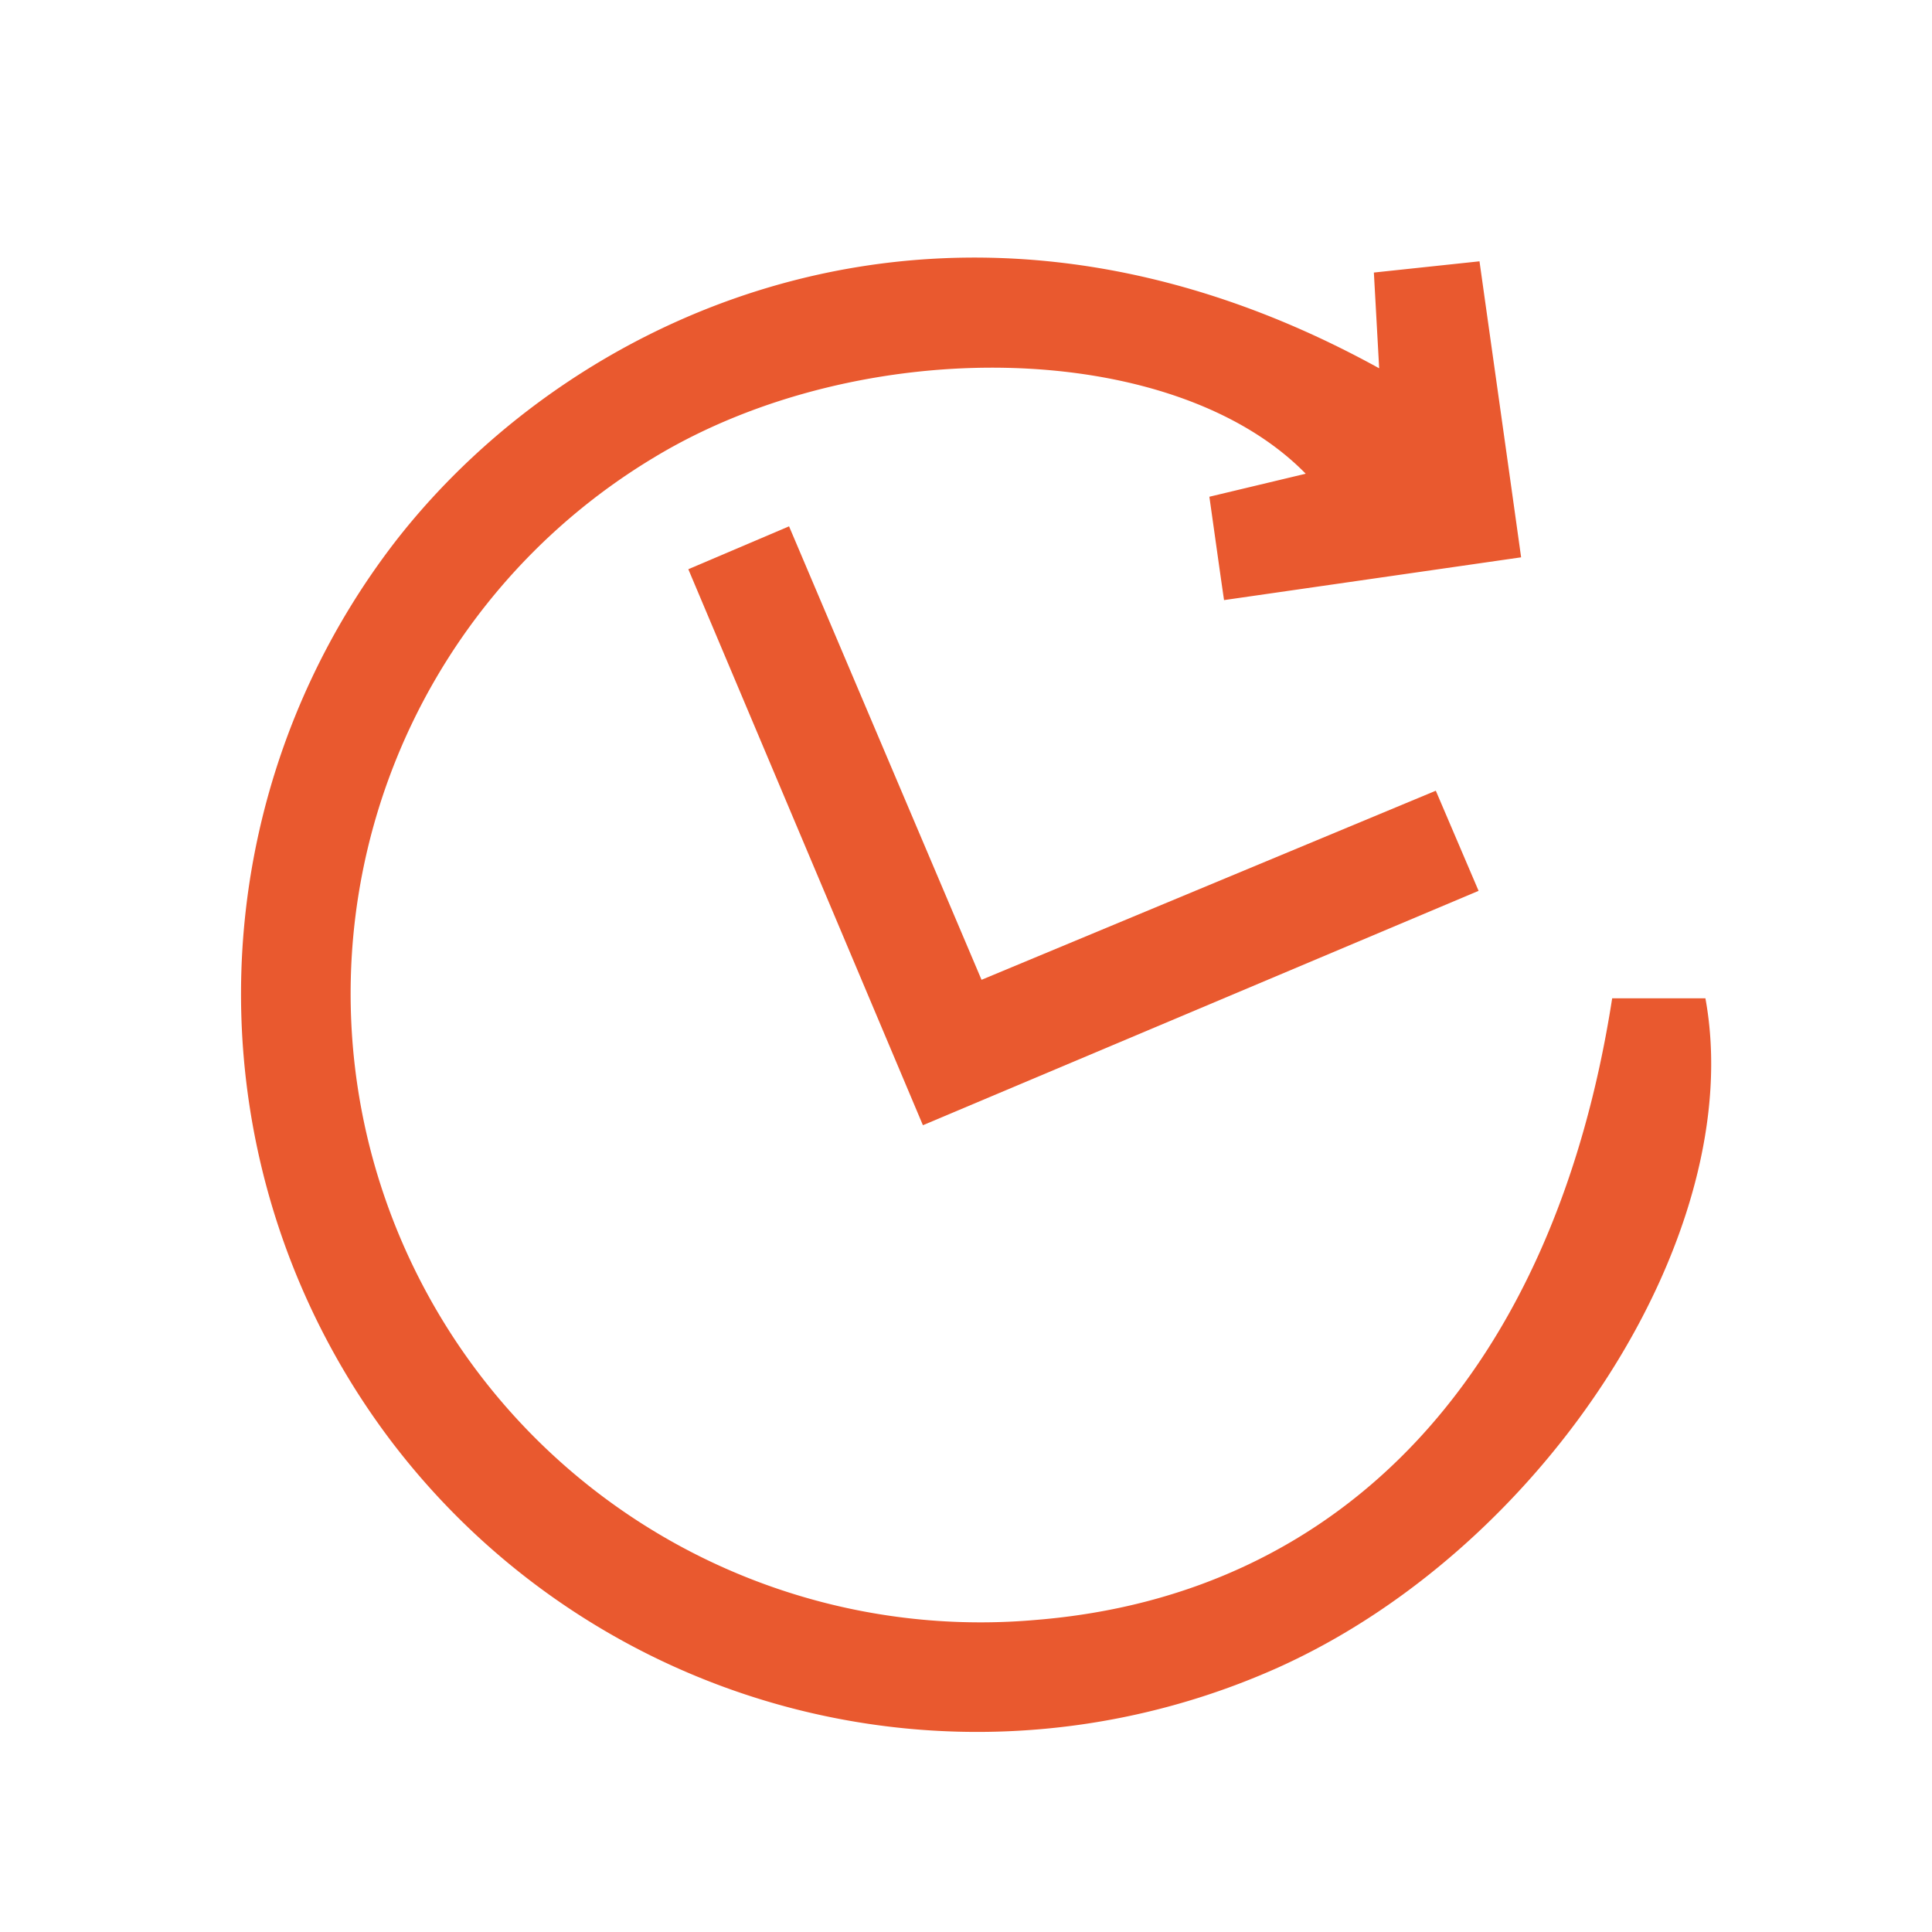
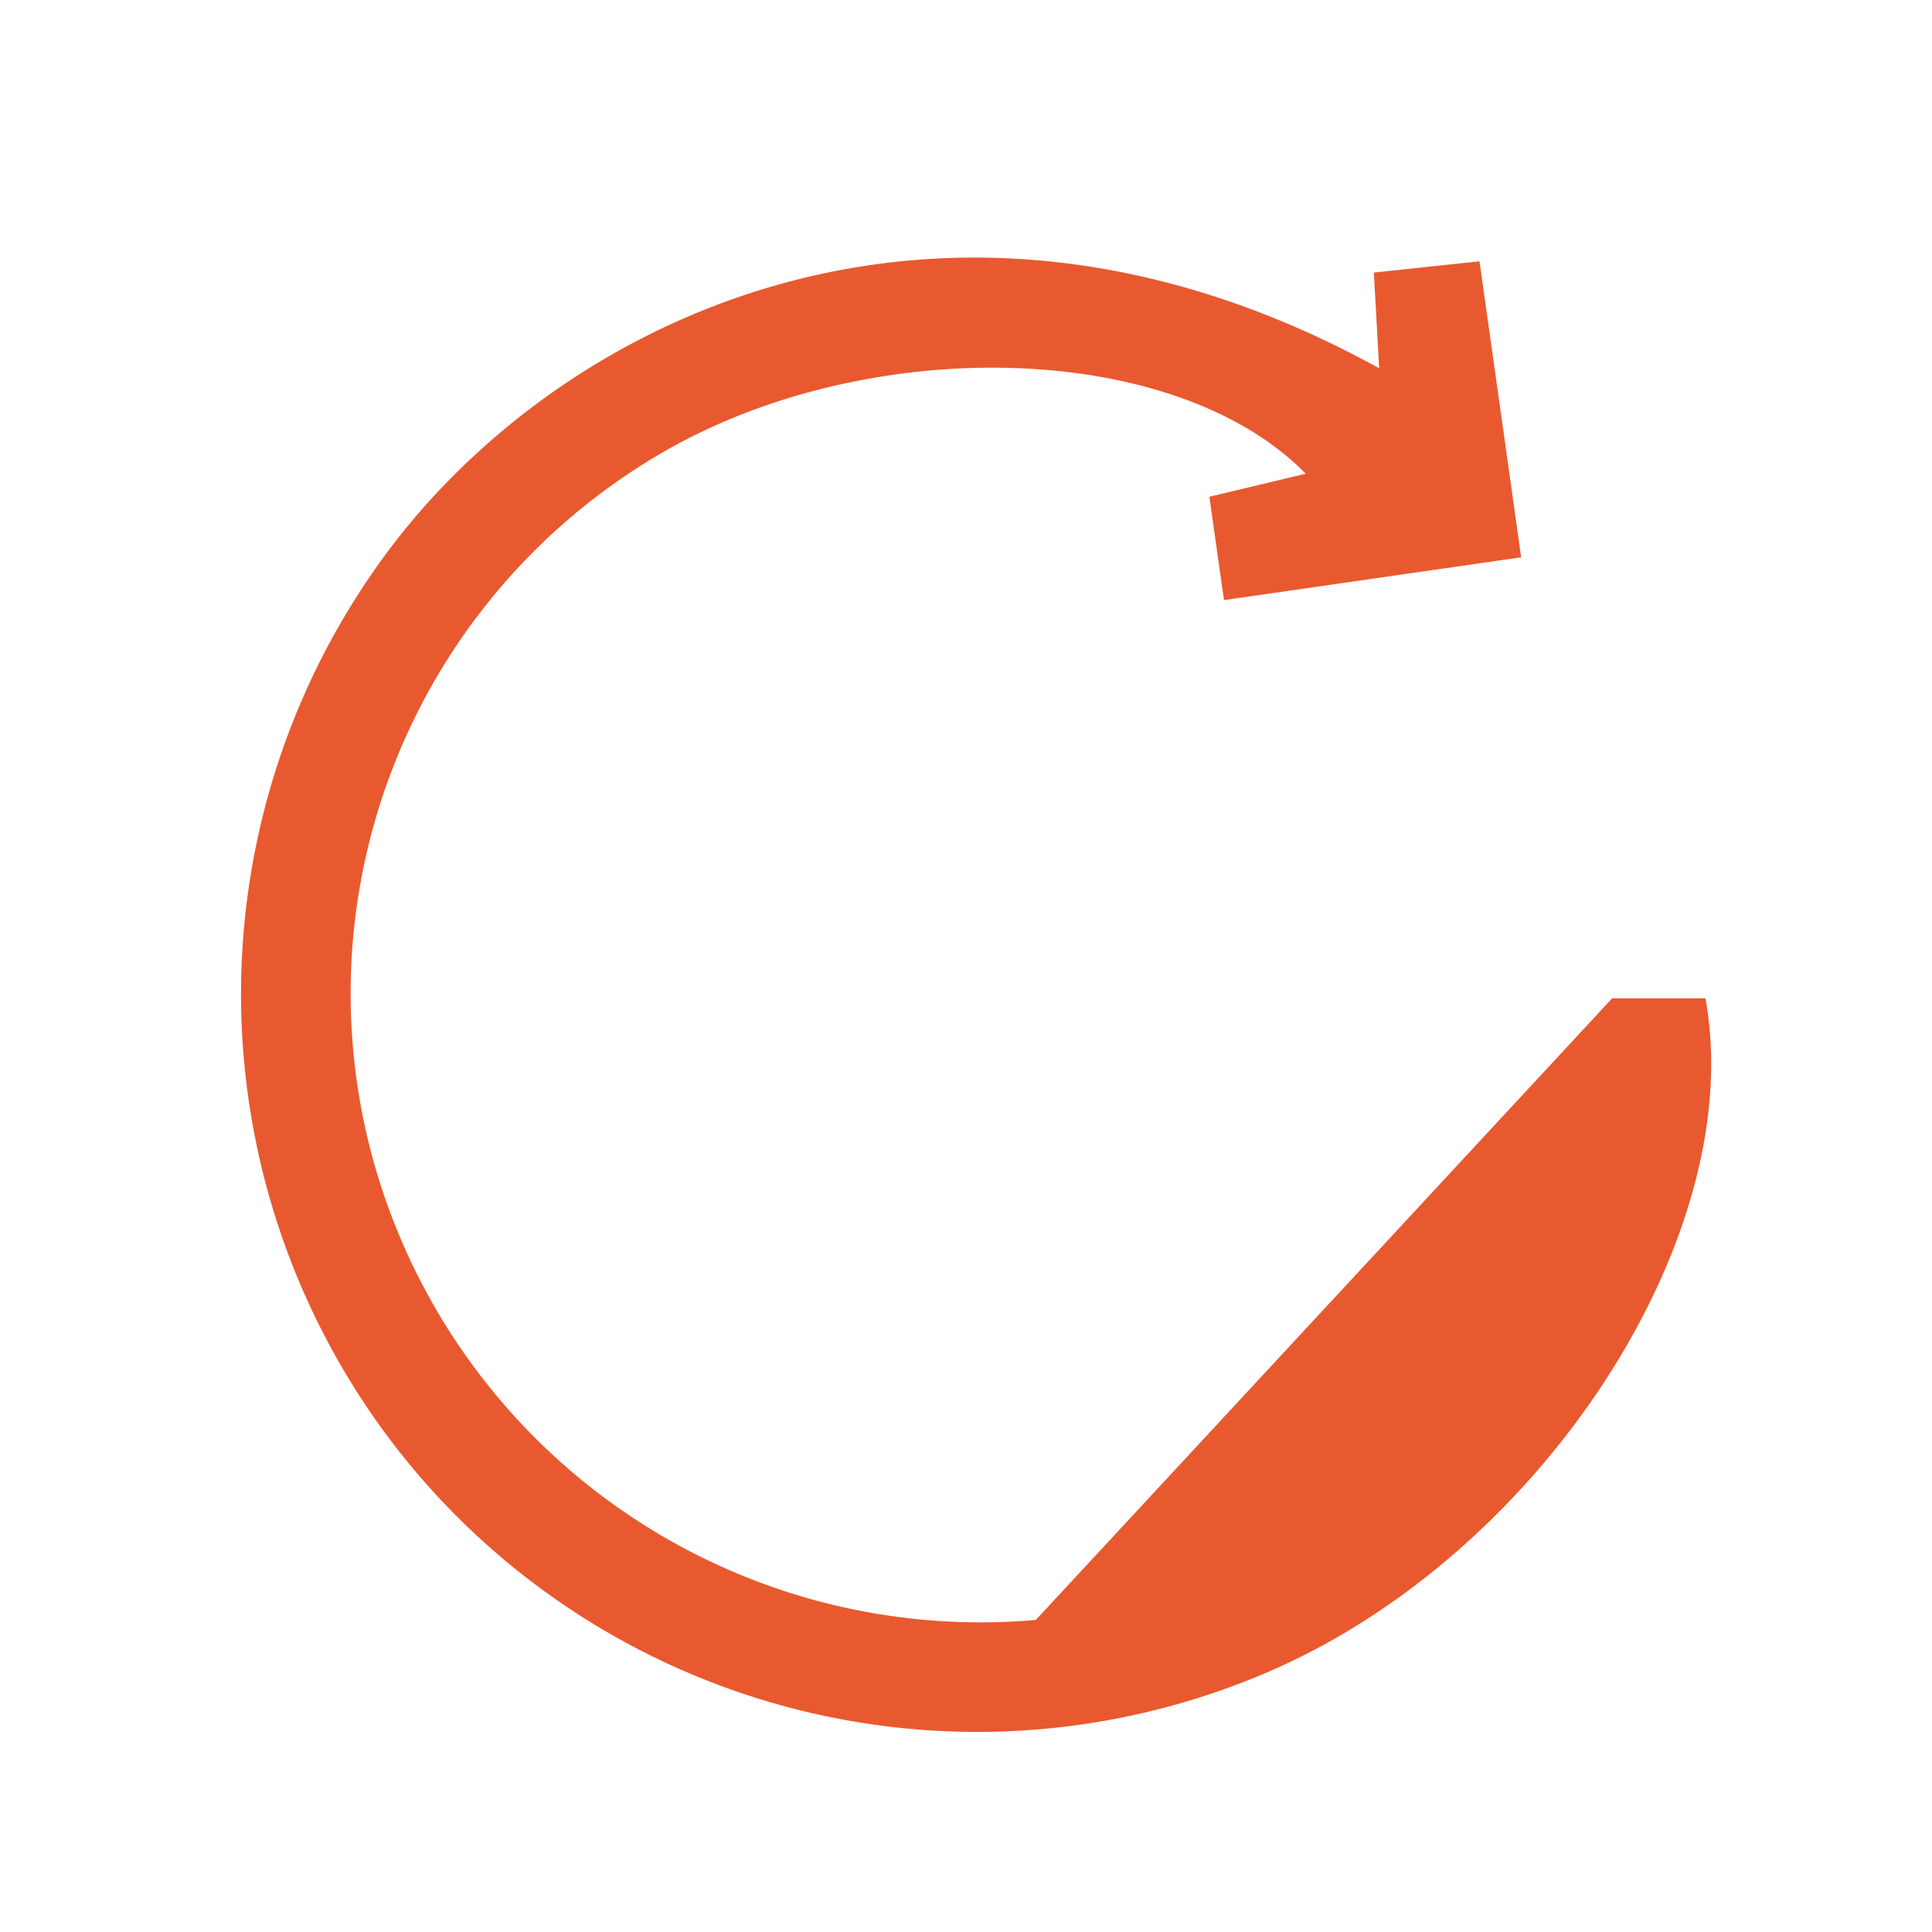
<svg xmlns="http://www.w3.org/2000/svg" width="70" height="70" viewBox="0 0 70 70">
  <defs>
    <style>.a{fill:#e9592f;}.b{fill:none;}</style>
  </defs>
  <g transform="translate(-763 -2989)">
    <g transform="translate(-4544.626 5076.851)">
-       <path class="a" d="M5366.038-2051.681h3.378c1.554,8.457-5.728,19.852-15.475,24.245a26.658,26.658,0,0,1-32.164-8.229,26.838,26.838,0,0,1,.167-32.558c6.634-8.549,20.385-14.7,35.652-6.284l-.192-3.469,3.827-.407c.514,3.662,1,7.084,1.508,10.725l-10.764,1.55c-.2-1.379-.354-2.5-.531-3.745l3.491-.834c-4.786-4.893-16.092-5.138-23.612-.589a22.66,22.66,0,0,0-9.889,26.412,22.83,22.83,0,0,0,23.722,15.706C5356.359-2030.063,5363.945-2038.206,5366.038-2051.681Z" transform="translate(0 0)" />
-       <path class="a" d="M5346.235-2059.013l3.65-1.554,6.974,16.43c5.5-2.291,10.9-4.536,16.459-6.851l1.55,3.628-20.133,8.492C5351.908-2045.57,5349.138-2052.135,5346.235-2059.013Z" transform="translate(-13.67 -8.214)" />
+       <path class="a" d="M5366.038-2051.681h3.378c1.554,8.457-5.728,19.852-15.475,24.245a26.658,26.658,0,0,1-32.164-8.229,26.838,26.838,0,0,1,.167-32.558c6.634-8.549,20.385-14.7,35.652-6.284l-.192-3.469,3.827-.407c.514,3.662,1,7.084,1.508,10.725l-10.764,1.55c-.2-1.379-.354-2.5-.531-3.745l3.491-.834c-4.786-4.893-16.092-5.138-23.612-.589a22.66,22.66,0,0,0-9.889,26.412,22.83,22.83,0,0,0,23.722,15.706Z" transform="translate(0 0)" />
    </g>
    <rect class="b" width="70" height="70" transform="translate(763 2989)" />
  </g>
</svg>